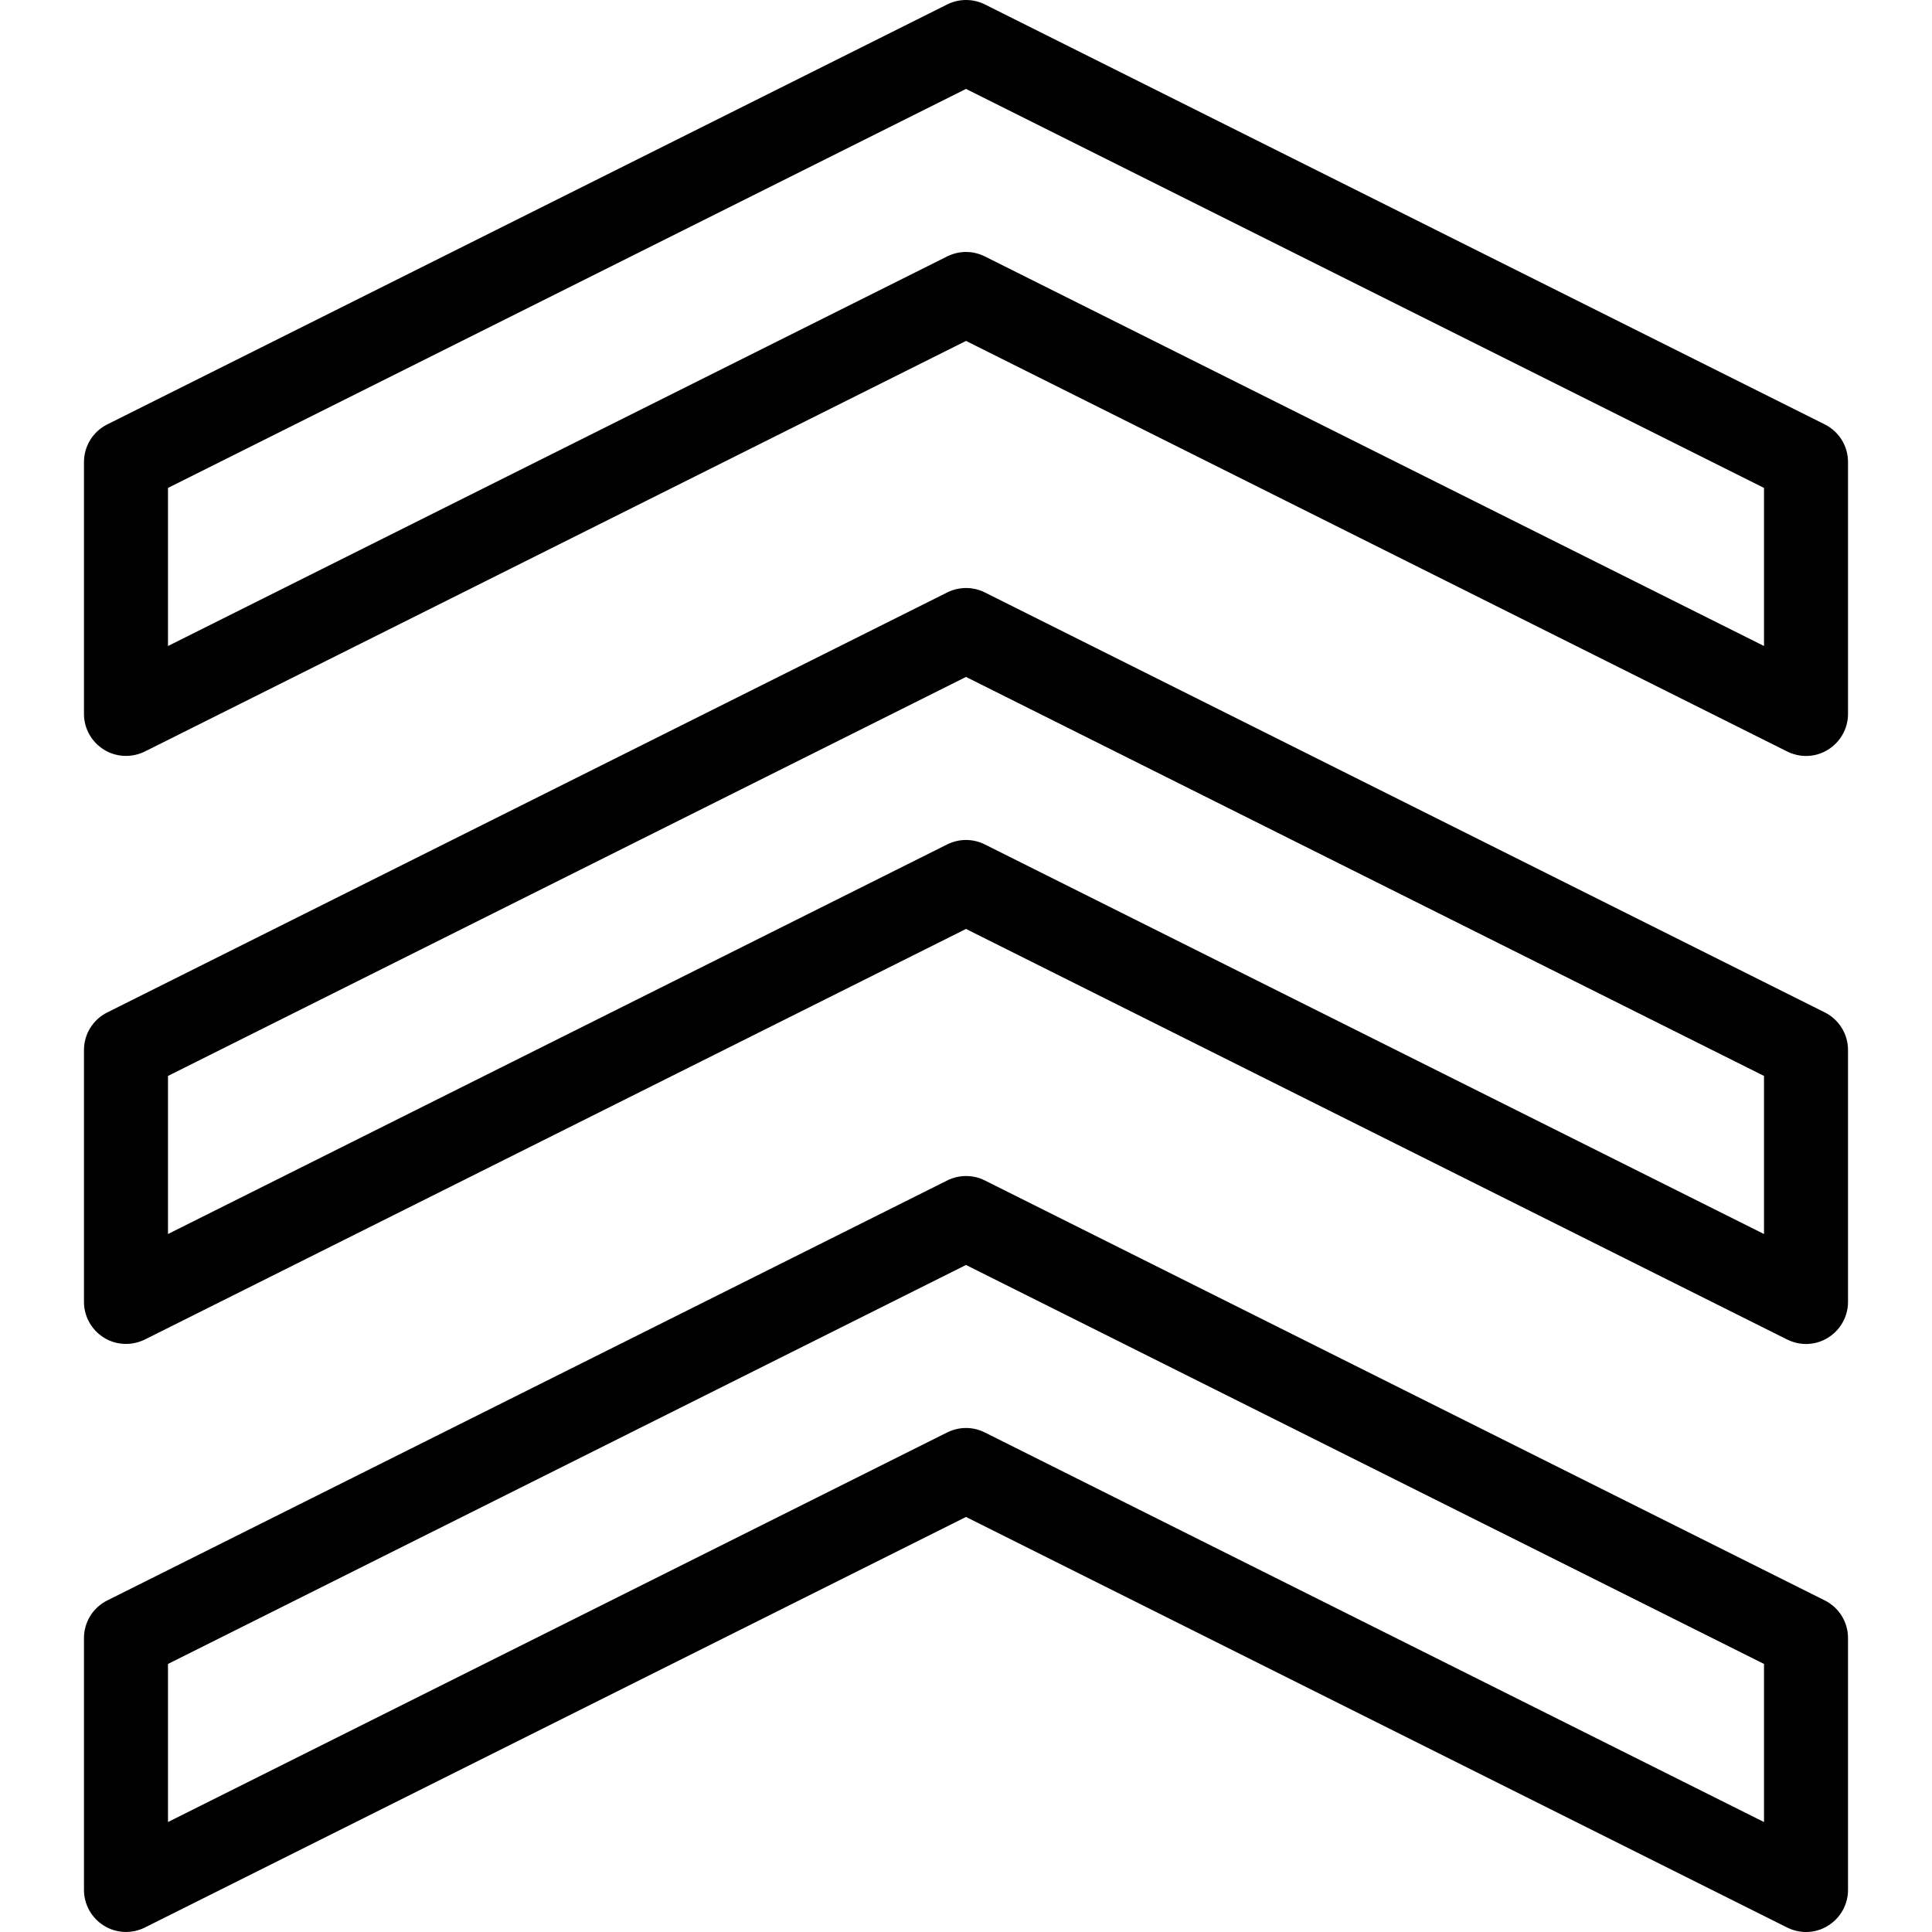
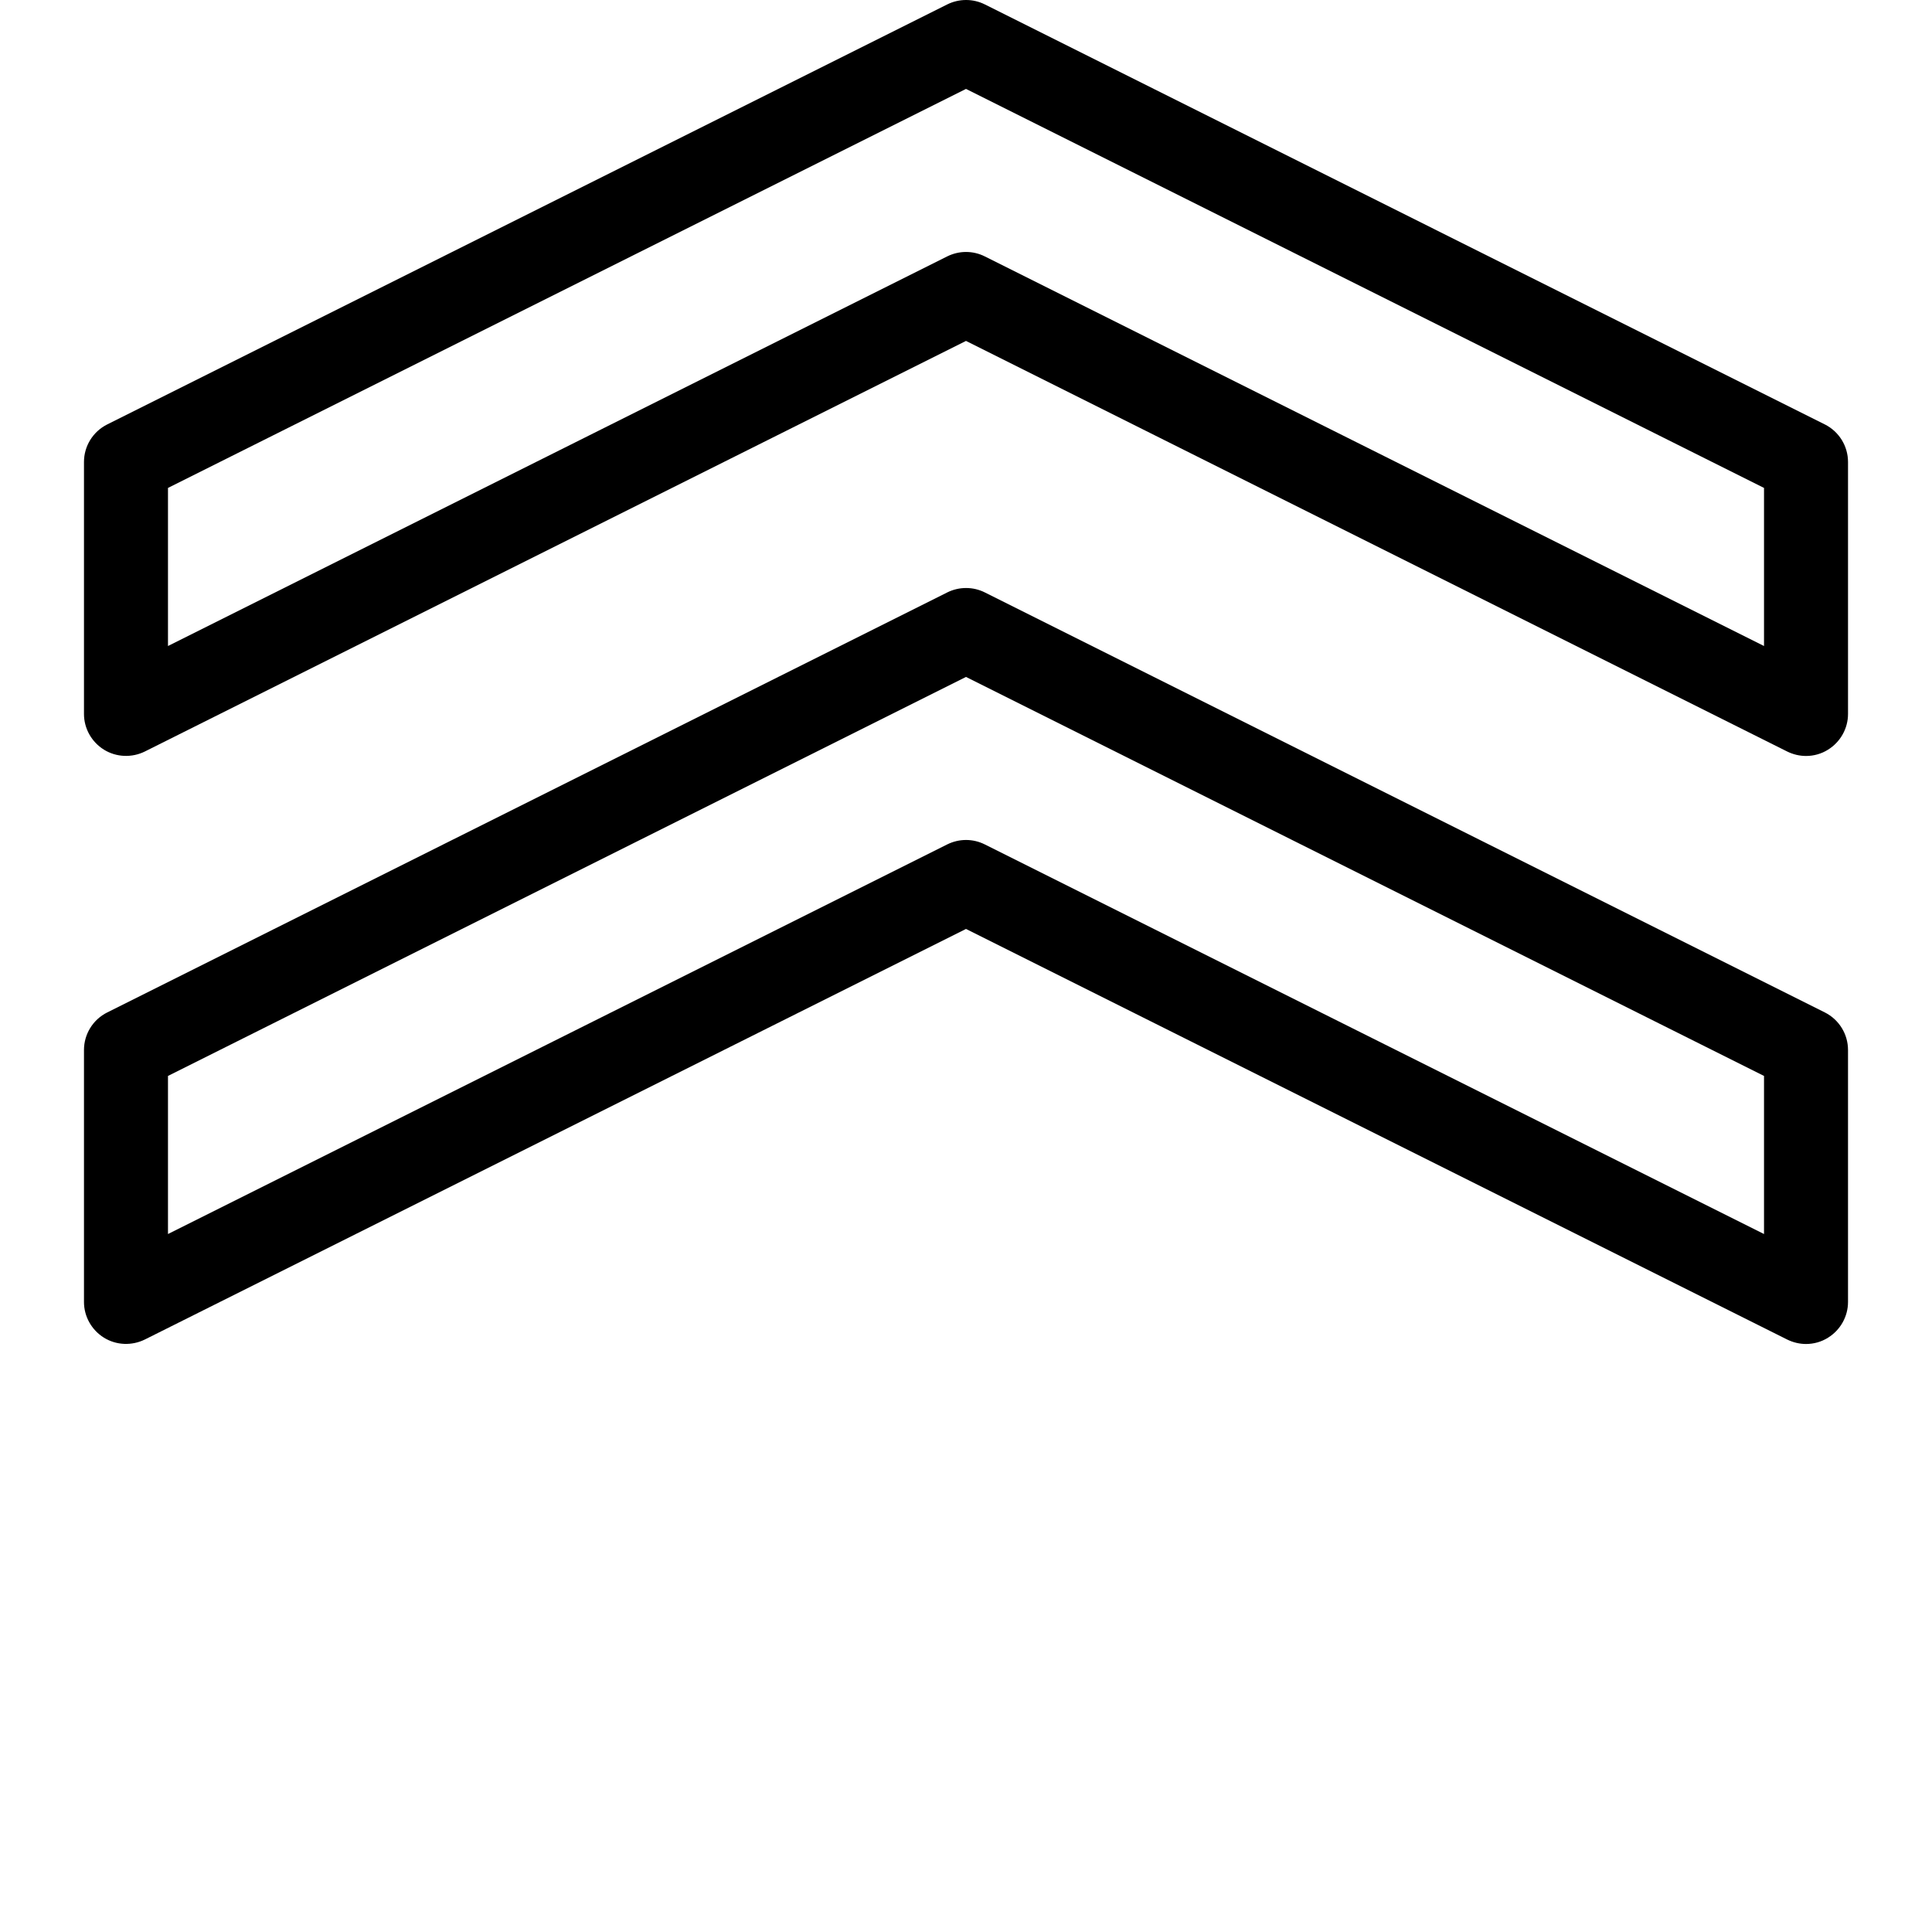
<svg xmlns="http://www.w3.org/2000/svg" fill="#000000" height="800px" width="800px" version="1.1" id="Layer_1" viewBox="0 0 490.656 490.656" xml:space="preserve">
  <g>
    <g>
      <g>
-         <path d="M463.44,406.453L250.107,299.787c-2.987-1.493-6.528-1.493-9.536,0L27.237,406.453c-3.627,1.813-5.909,5.504-5.909,9.536     v64c0,3.691,1.941,7.125,5.077,9.067s7.061,2.112,10.368,0.469l208.555-104.277l208.555,104.277     c1.515,0.747,3.157,1.131,4.779,1.131c1.941,0,3.904-0.533,5.589-1.6c3.136-1.941,5.077-5.376,5.077-9.067v-64     C469.328,411.957,467.045,408.267,463.44,406.453z M447.995,462.731l-197.888-98.944c-1.493-0.747-3.115-1.131-4.779-1.131     c-1.643,0-3.264,0.384-4.779,1.131L42.661,462.731v-40.149l202.667-101.333l202.667,101.333V462.731z" />
        <path d="M463.44,257.12L250.107,150.453c-2.987-1.493-6.528-1.493-9.536,0L27.237,257.12c-3.627,1.813-5.909,5.504-5.909,9.536     v64c0,3.691,1.941,7.125,5.077,9.067c3.136,1.941,7.061,2.091,10.368,0.469l208.555-104.277l208.555,104.277     c1.515,0.747,3.157,1.131,4.779,1.131c1.941,0,3.904-0.533,5.589-1.6c3.136-1.941,5.077-5.376,5.077-9.067v-64     C469.328,262.624,467.045,258.933,463.44,257.12z M447.995,313.397l-197.888-98.944c-1.493-0.747-3.115-1.131-4.779-1.131     c-1.643,0-3.264,0.384-4.779,1.131L42.661,313.397v-40.149l202.667-101.333l202.667,101.333V313.397z" />
        <path d="M463.44,107.787L250.107,1.12c-2.987-1.493-6.528-1.493-9.536,0L27.237,107.787c-3.627,1.813-5.909,5.504-5.909,9.536v64     c0,3.691,1.941,7.125,5.077,9.067s7.083,2.091,10.368,0.469L245.328,86.581l208.555,104.277c1.515,0.747,3.157,1.131,4.779,1.131     c1.941,0,3.904-0.533,5.589-1.6c3.136-1.941,5.077-5.376,5.077-9.067v-64C469.328,113.291,467.045,109.6,463.44,107.787z      M447.995,164.064L250.107,65.12c-1.493-0.747-3.115-1.131-4.779-1.131c-1.643,0-3.264,0.384-4.779,1.131L42.661,164.064v-40.149     L245.328,22.581l202.667,101.333V164.064z" />
      </g>
    </g>
  </g>
</svg>